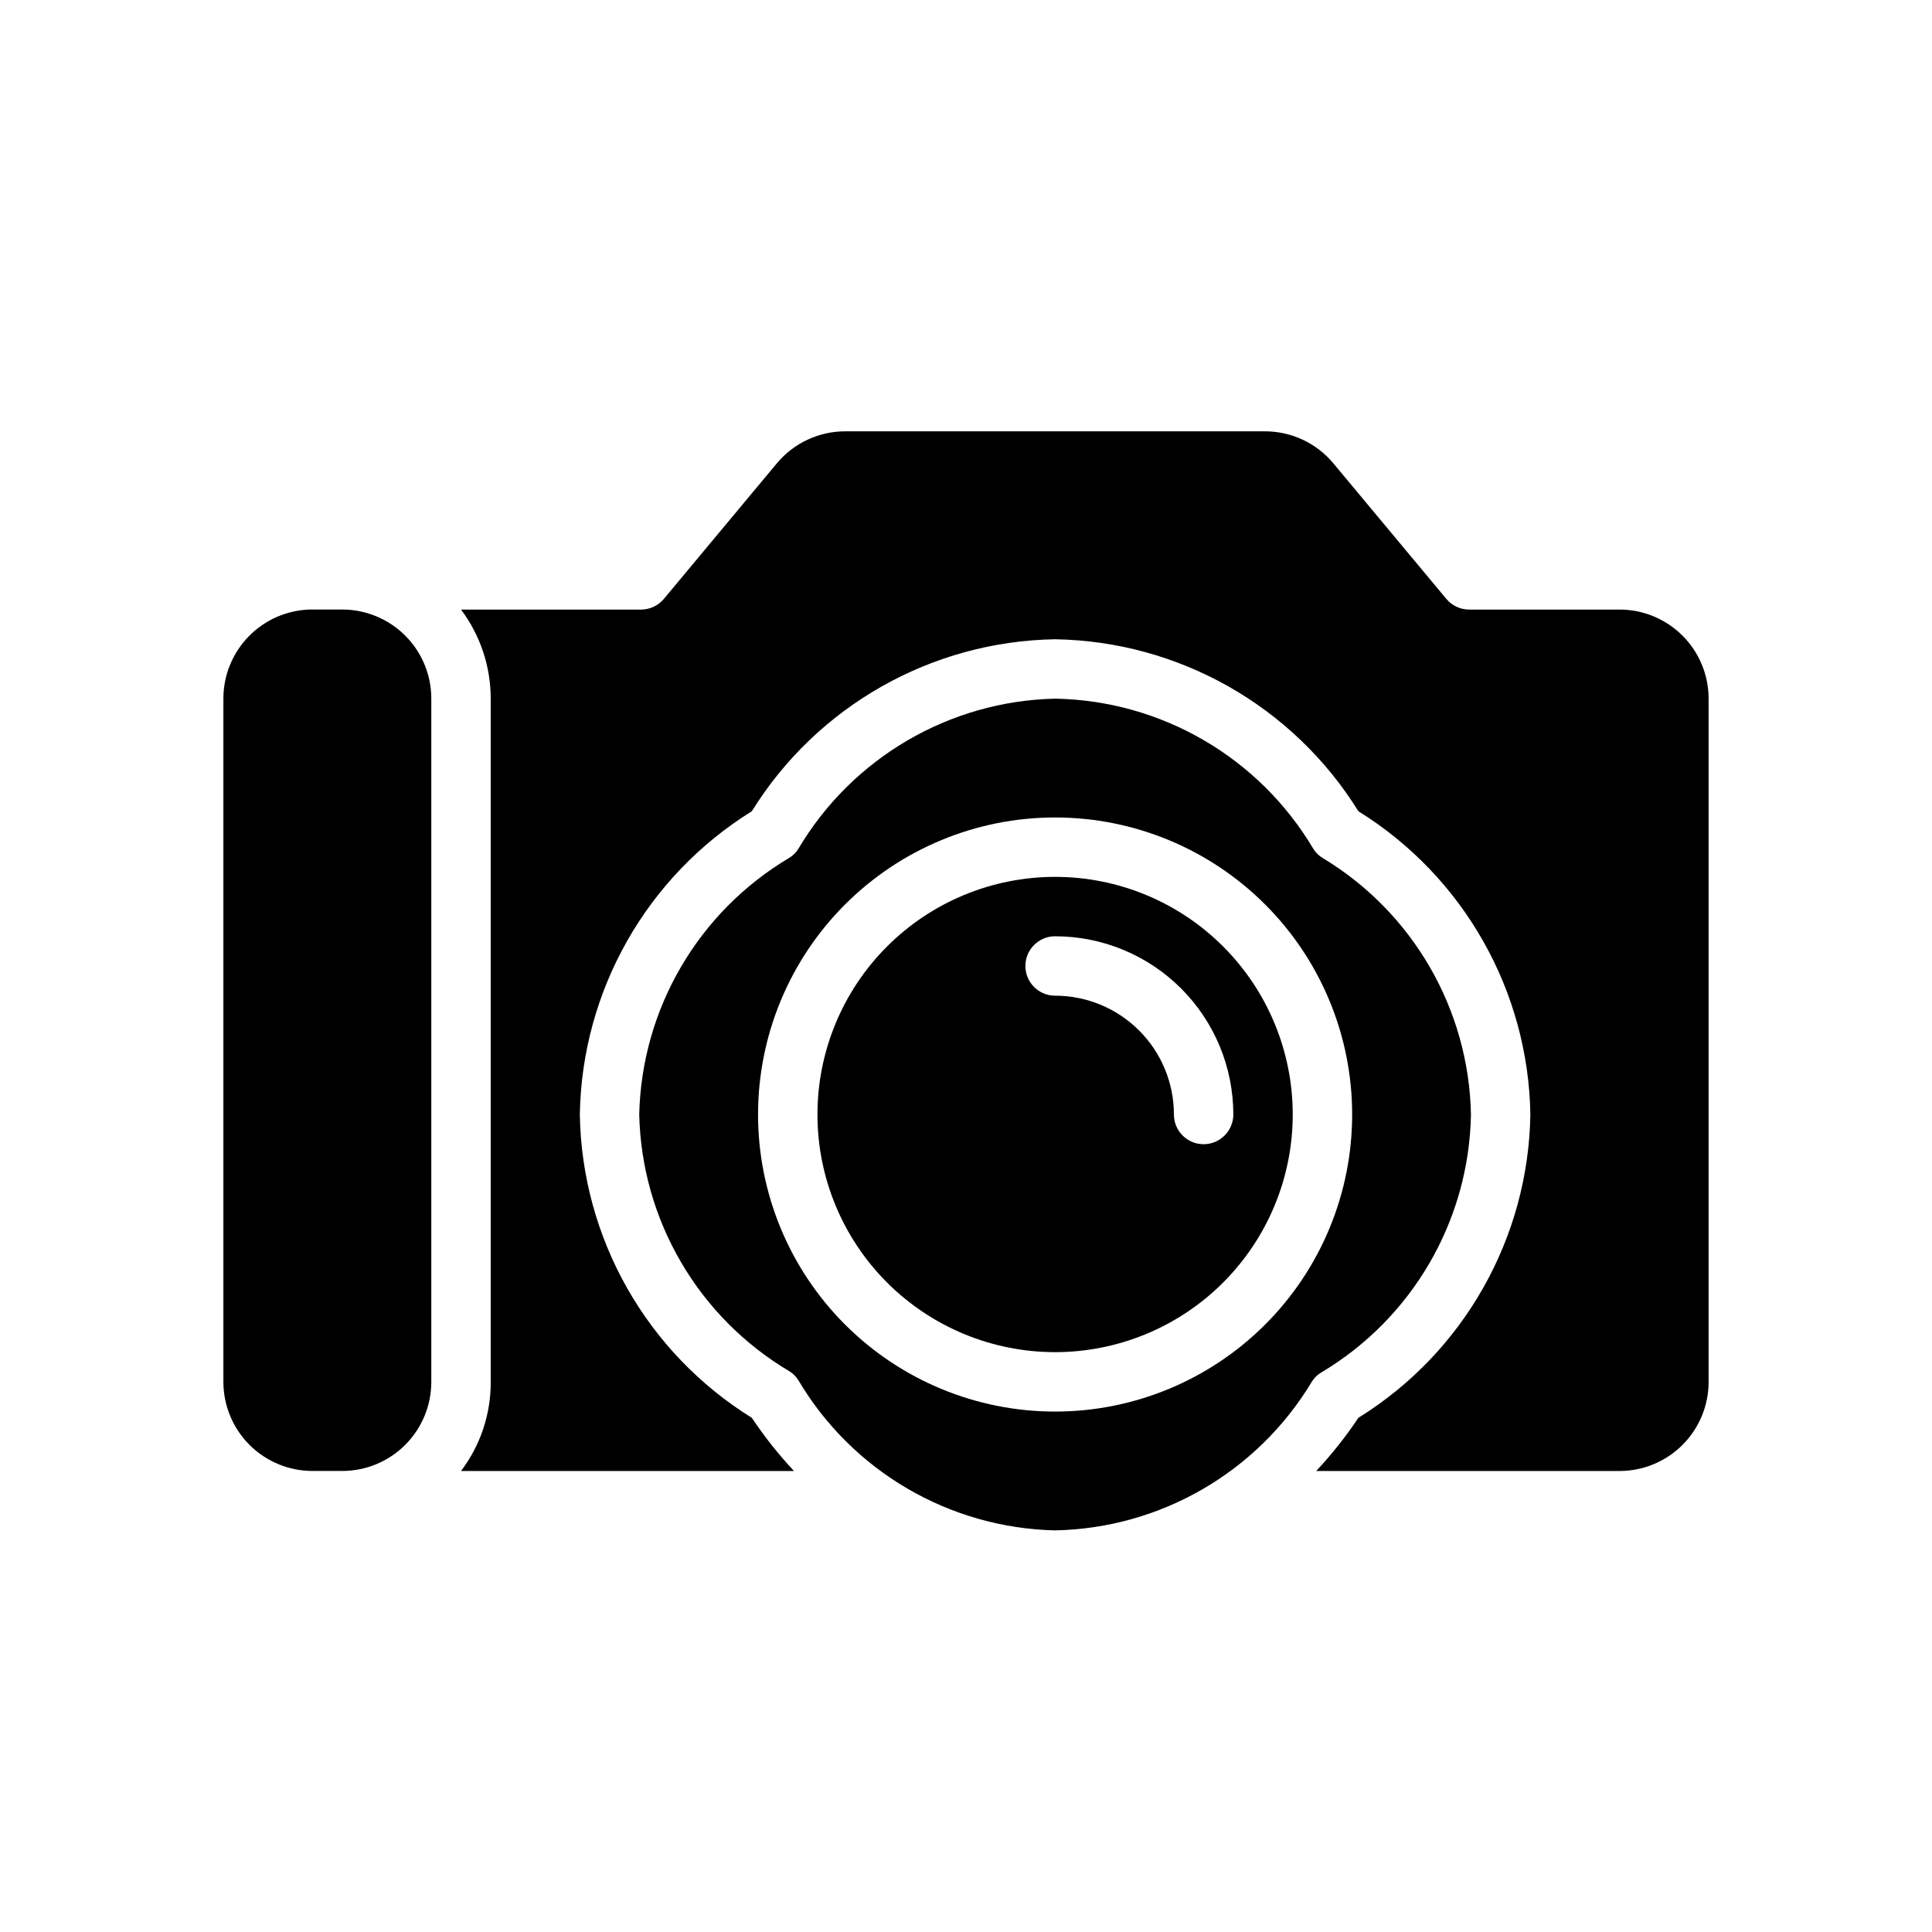
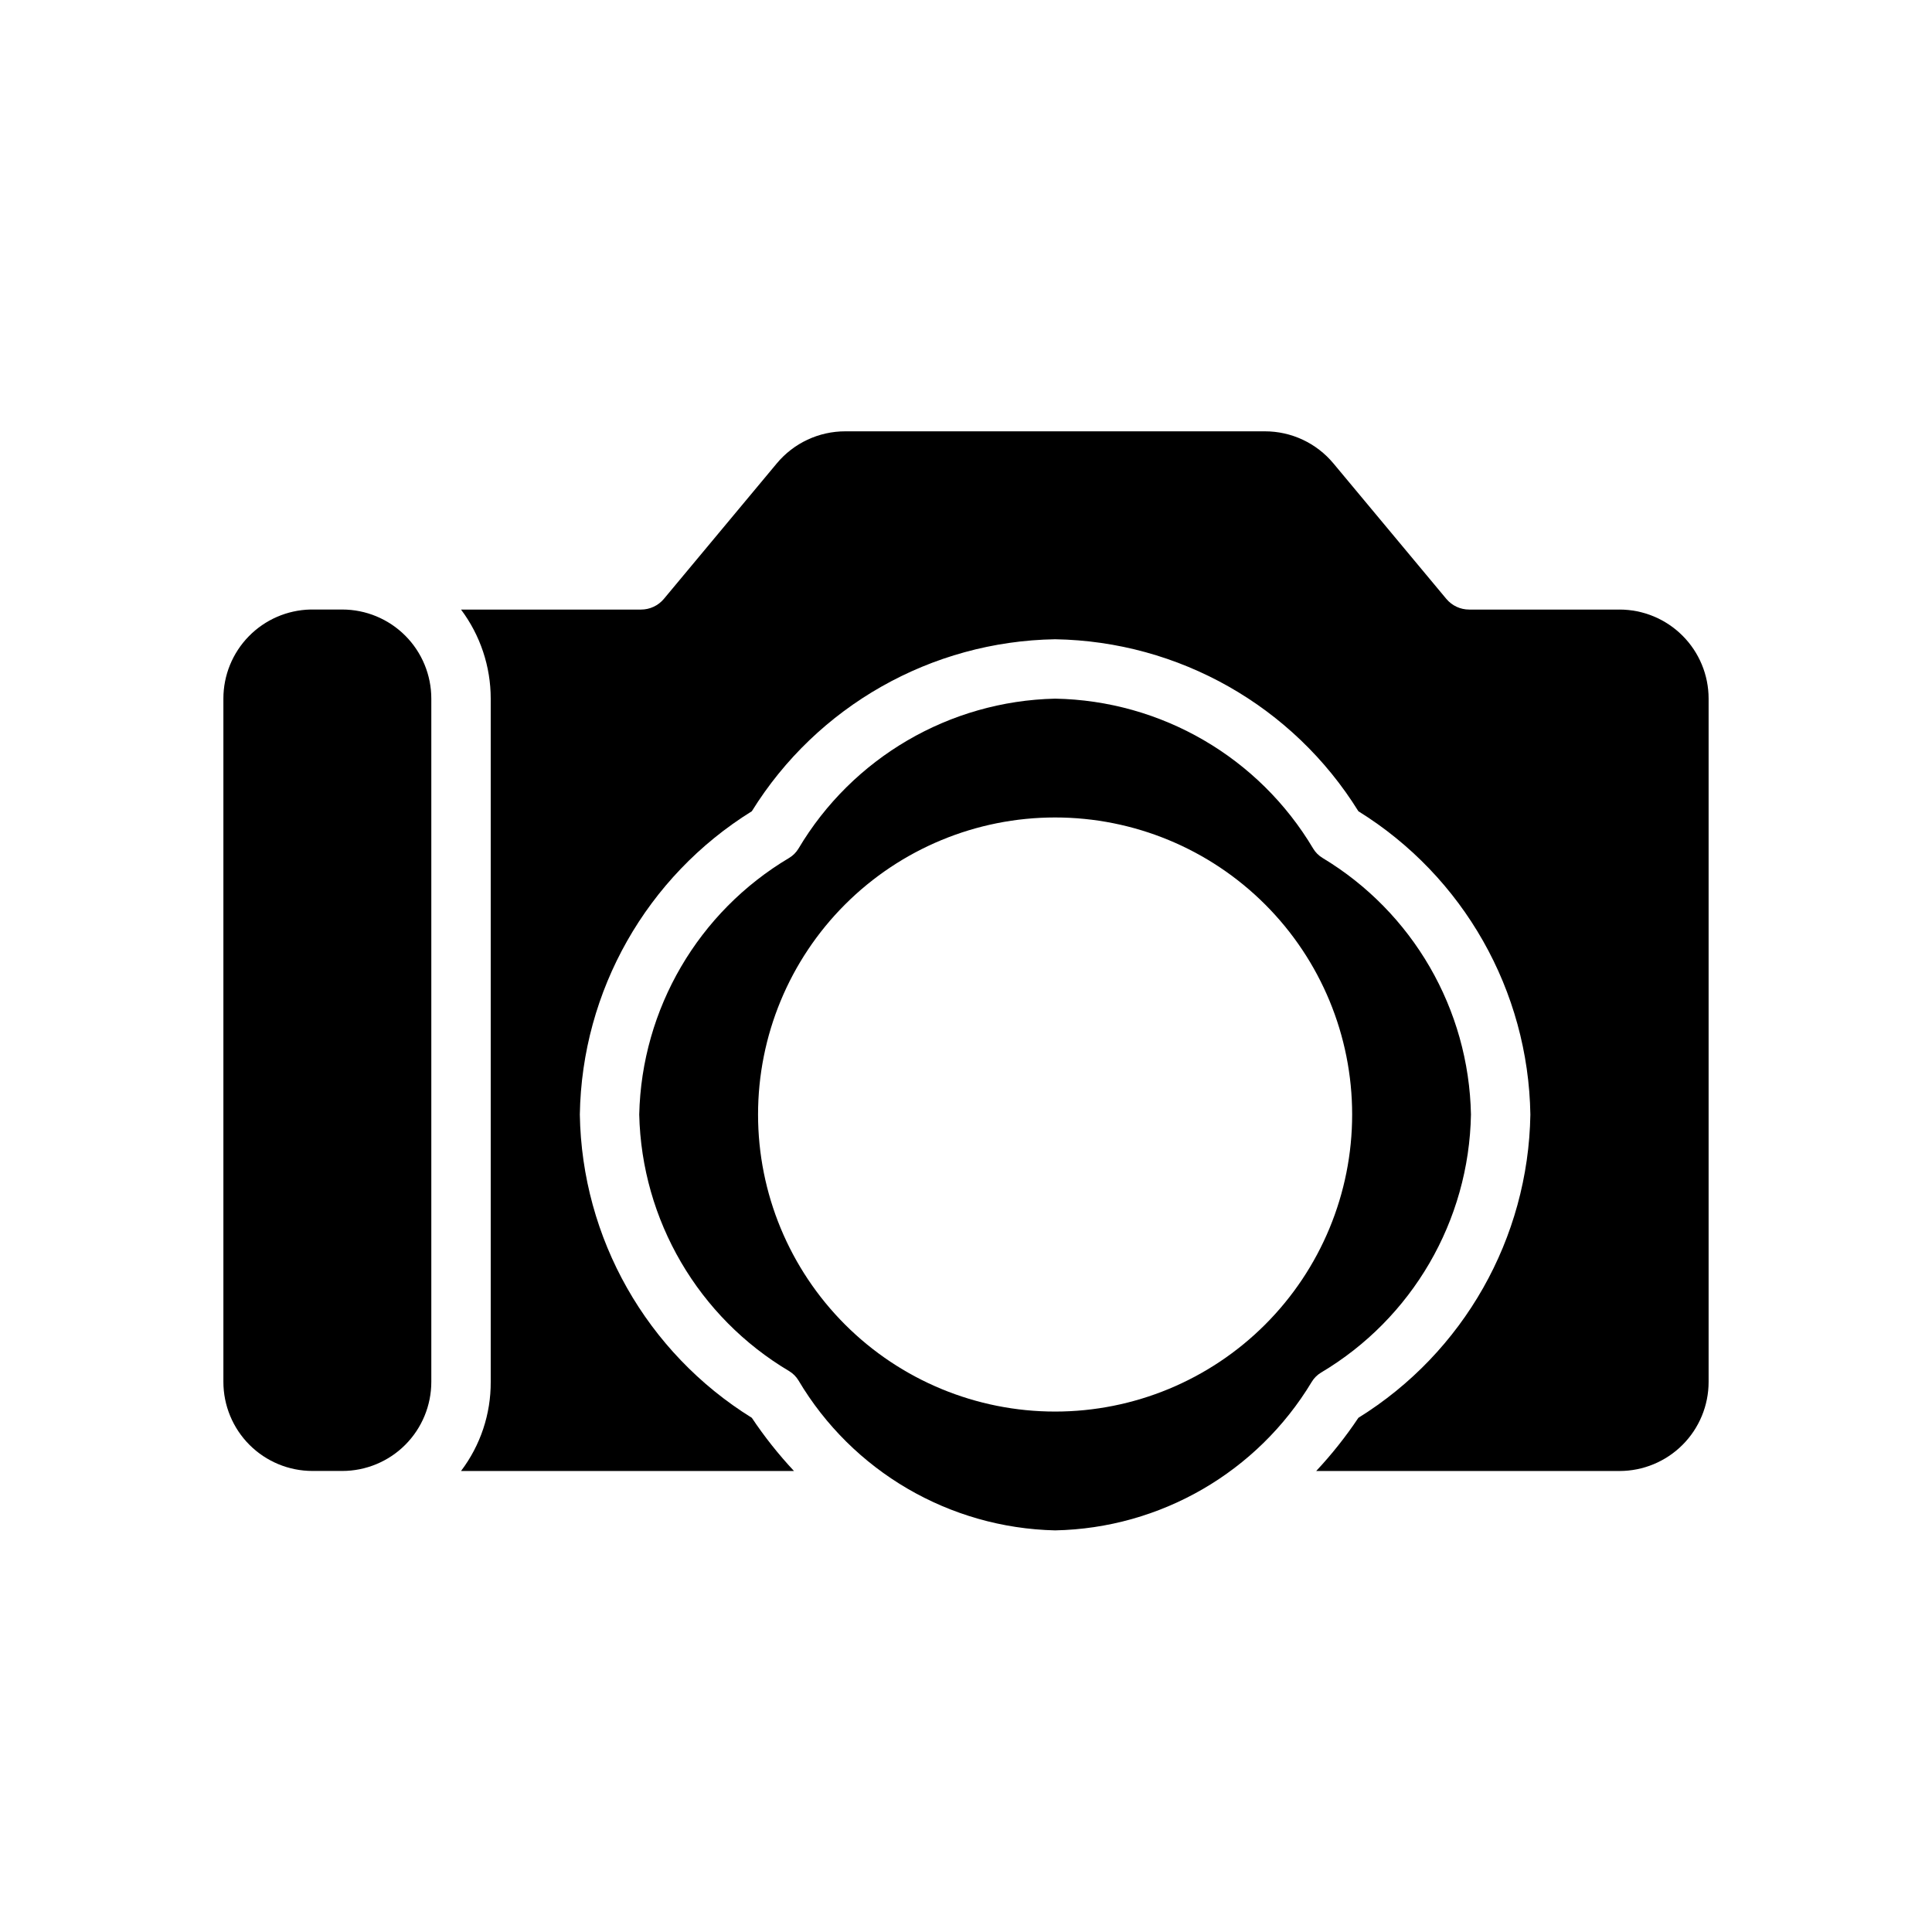
<svg xmlns="http://www.w3.org/2000/svg" fill="#000000" width="800px" height="800px" version="1.1" viewBox="144 144 512 512">
  <g>
-     <path d="m423.61 376.38c-16.699 0-32.719 6.633-44.531 18.445-11.809 11.809-18.445 27.828-18.445 44.531s6.637 32.719 18.445 44.531c11.812 11.809 27.832 18.445 44.531 18.445 16.703 0 32.723-6.637 44.531-18.445 11.812-11.812 18.445-27.828 18.445-44.531s-6.633-32.723-18.445-44.531c-11.809-11.812-27.828-18.445-44.531-18.445zm39.359 70.848h0.004c-4.348 0-7.875-3.523-7.875-7.871 0-8.352-3.316-16.359-9.223-22.266-5.902-5.906-13.914-9.223-22.266-9.223-4.348 0-7.871-3.523-7.871-7.871s3.523-7.875 7.871-7.875c12.527 0 24.543 4.977 33.398 13.836 8.859 8.855 13.836 20.871 13.836 33.398 0 2.086-0.832 4.09-2.305 5.566-1.477 1.477-3.481 2.305-5.566 2.305z" />
    <path d="m533.82 439.36c-0.555-27.934-15.418-53.621-39.363-68.016-0.996-0.605-1.832-1.441-2.438-2.441-14.375-24.207-40.258-39.25-68.41-39.754-28.008 0.637-53.715 15.664-68.012 39.754-0.605 1-1.445 1.836-2.441 2.441-24.094 14.301-39.117 40.004-39.754 68.016 0.637 28.008 15.66 53.715 39.754 68.012 0.996 0.605 1.836 1.445 2.441 2.441 14.297 24.094 40.004 39.117 68.012 39.754 27.934-0.551 53.621-15.418 68.016-39.359 0.605-1 1.441-1.836 2.441-2.441 24.207-14.371 39.25-40.258 39.754-68.406zm-110.21 78.719c-20.875 0-40.898-8.293-55.664-23.055-14.762-14.766-23.055-34.785-23.055-55.664s8.293-40.902 23.055-55.664c14.766-14.762 34.789-23.059 55.664-23.059 20.879 0 40.902 8.297 55.664 23.059 14.766 14.762 23.059 34.785 23.059 55.664s-8.293 40.898-23.059 55.664c-14.762 14.762-34.785 23.055-55.664 23.055z" />
    <path d="m234.69 533.82c6.262 0 12.27-2.488 16.699-6.918 4.426-4.43 6.914-10.438 6.914-16.699v-181.06c0-6.262-2.488-12.27-6.914-16.695-4.43-4.43-10.438-6.918-16.699-6.918h-8.426c-6.168 0.145-12.031 2.695-16.344 7.109-4.309 4.41-6.723 10.336-6.719 16.504v181.06c0 6.262 2.488 12.27 6.914 16.699 4.43 4.43 10.438 6.918 16.699 6.918z" />
    <path d="m573.18 305.54h-39.832c-2.344 0.004-4.562-1.035-6.062-2.836l-29.914-35.895c-4.496-5.398-11.16-8.516-18.184-8.504h-111.15c-7.023-0.012-13.691 3.106-18.184 8.504l-29.914 35.895c-1.5 1.801-3.723 2.84-6.062 2.836h-47.703c5.109 6.812 7.871 15.098 7.871 23.613v181.06c0.047 8.523-2.723 16.824-7.871 23.617h88.242c-4.102-4.387-7.84-9.098-11.176-14.094-27.875-17.293-45.047-47.57-45.578-80.371 0.531-32.801 17.703-63.078 45.578-80.375 17.293-27.875 47.574-45.043 80.371-45.578 32.801 0.535 63.078 17.703 80.375 45.578 27.875 17.297 45.047 47.574 45.578 80.375-0.531 32.801-17.703 63.078-45.578 80.371-3.336 4.996-7.074 9.707-11.18 14.094h80.375c6.262 0 12.27-2.488 16.699-6.918 4.43-4.43 6.918-10.438 6.918-16.699v-181.06c0-6.262-2.488-12.27-6.918-16.695-4.43-4.43-10.438-6.918-16.699-6.918z" />
  </g>
</svg>